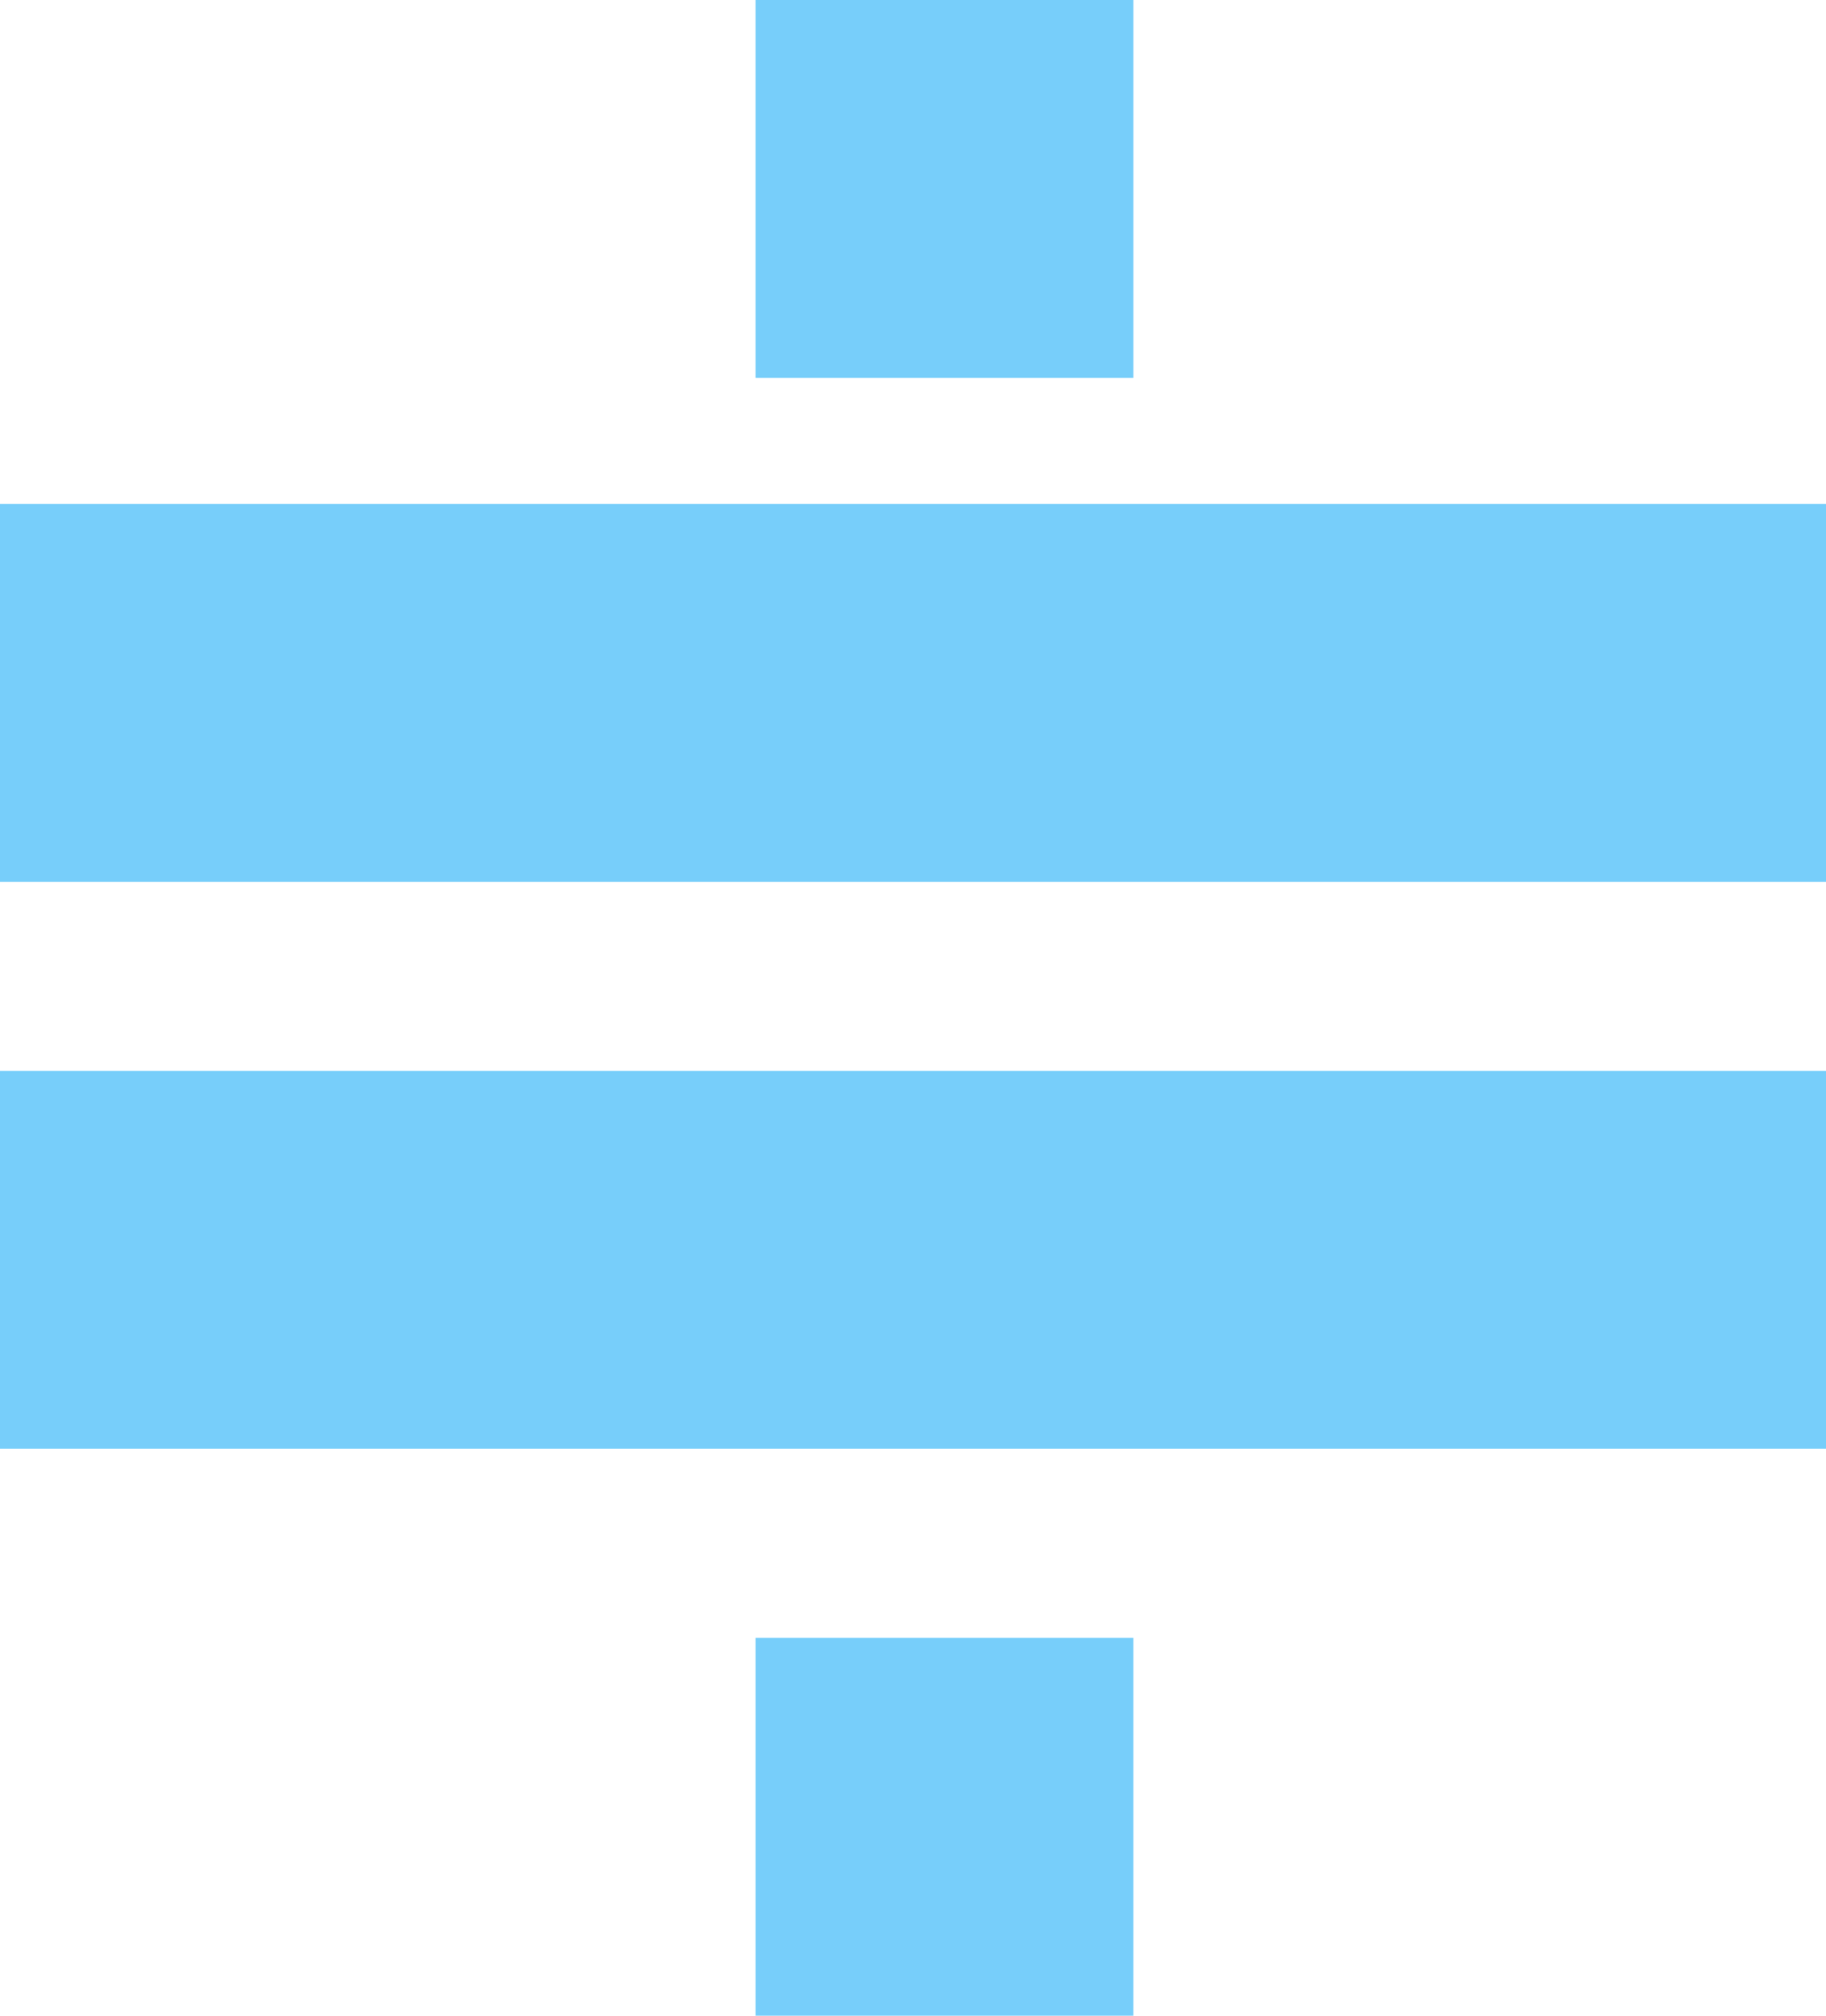
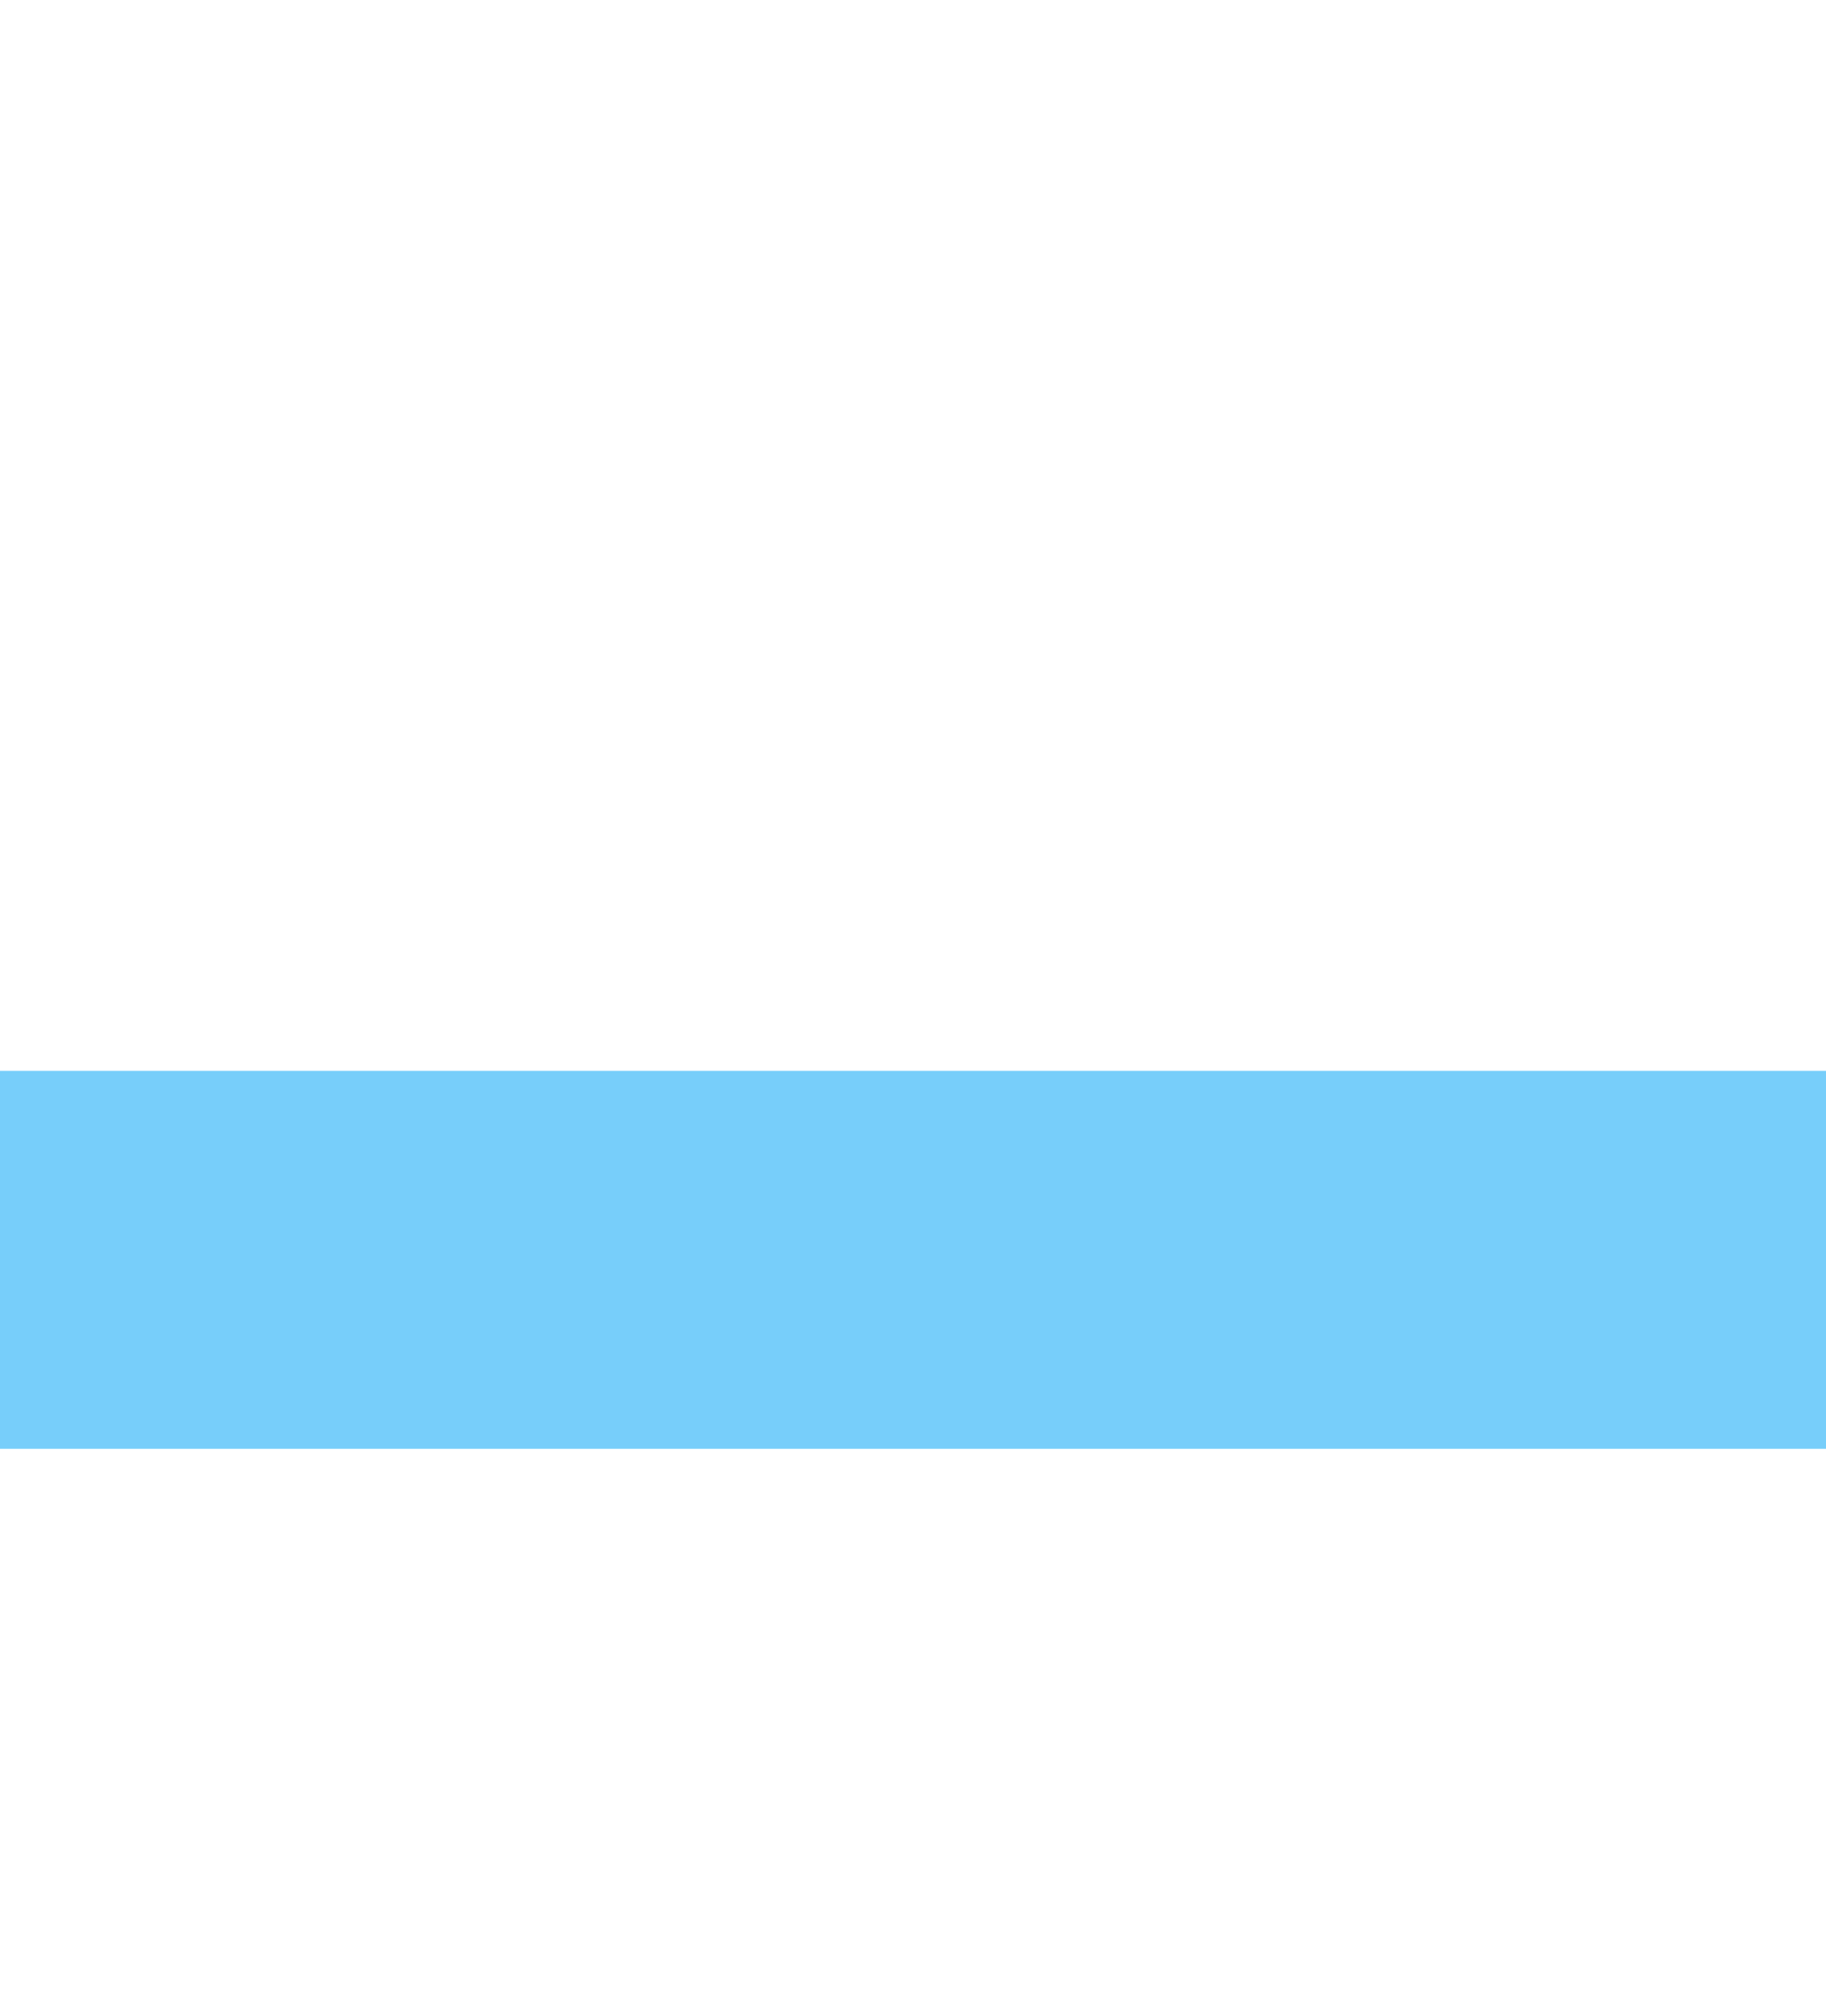
<svg xmlns="http://www.w3.org/2000/svg" width="29" height="32" viewBox="0 0 29 32" fill="none">
-   <rect x="18" width="6" height="6" transform="rotate(90 18 0)" fill="#77CEFA" />
-   <rect x="18" y="26" width="6" height="6" transform="rotate(90 18 26)" fill="#77CEFA" />
-   <rect x="29" y="8" width="6" height="29" transform="rotate(90 29 8)" fill="#77CEFA" />
  <rect x="29" y="17" width="6" height="29" transform="rotate(90 29 17)" fill="#77CEFA" />
</svg>